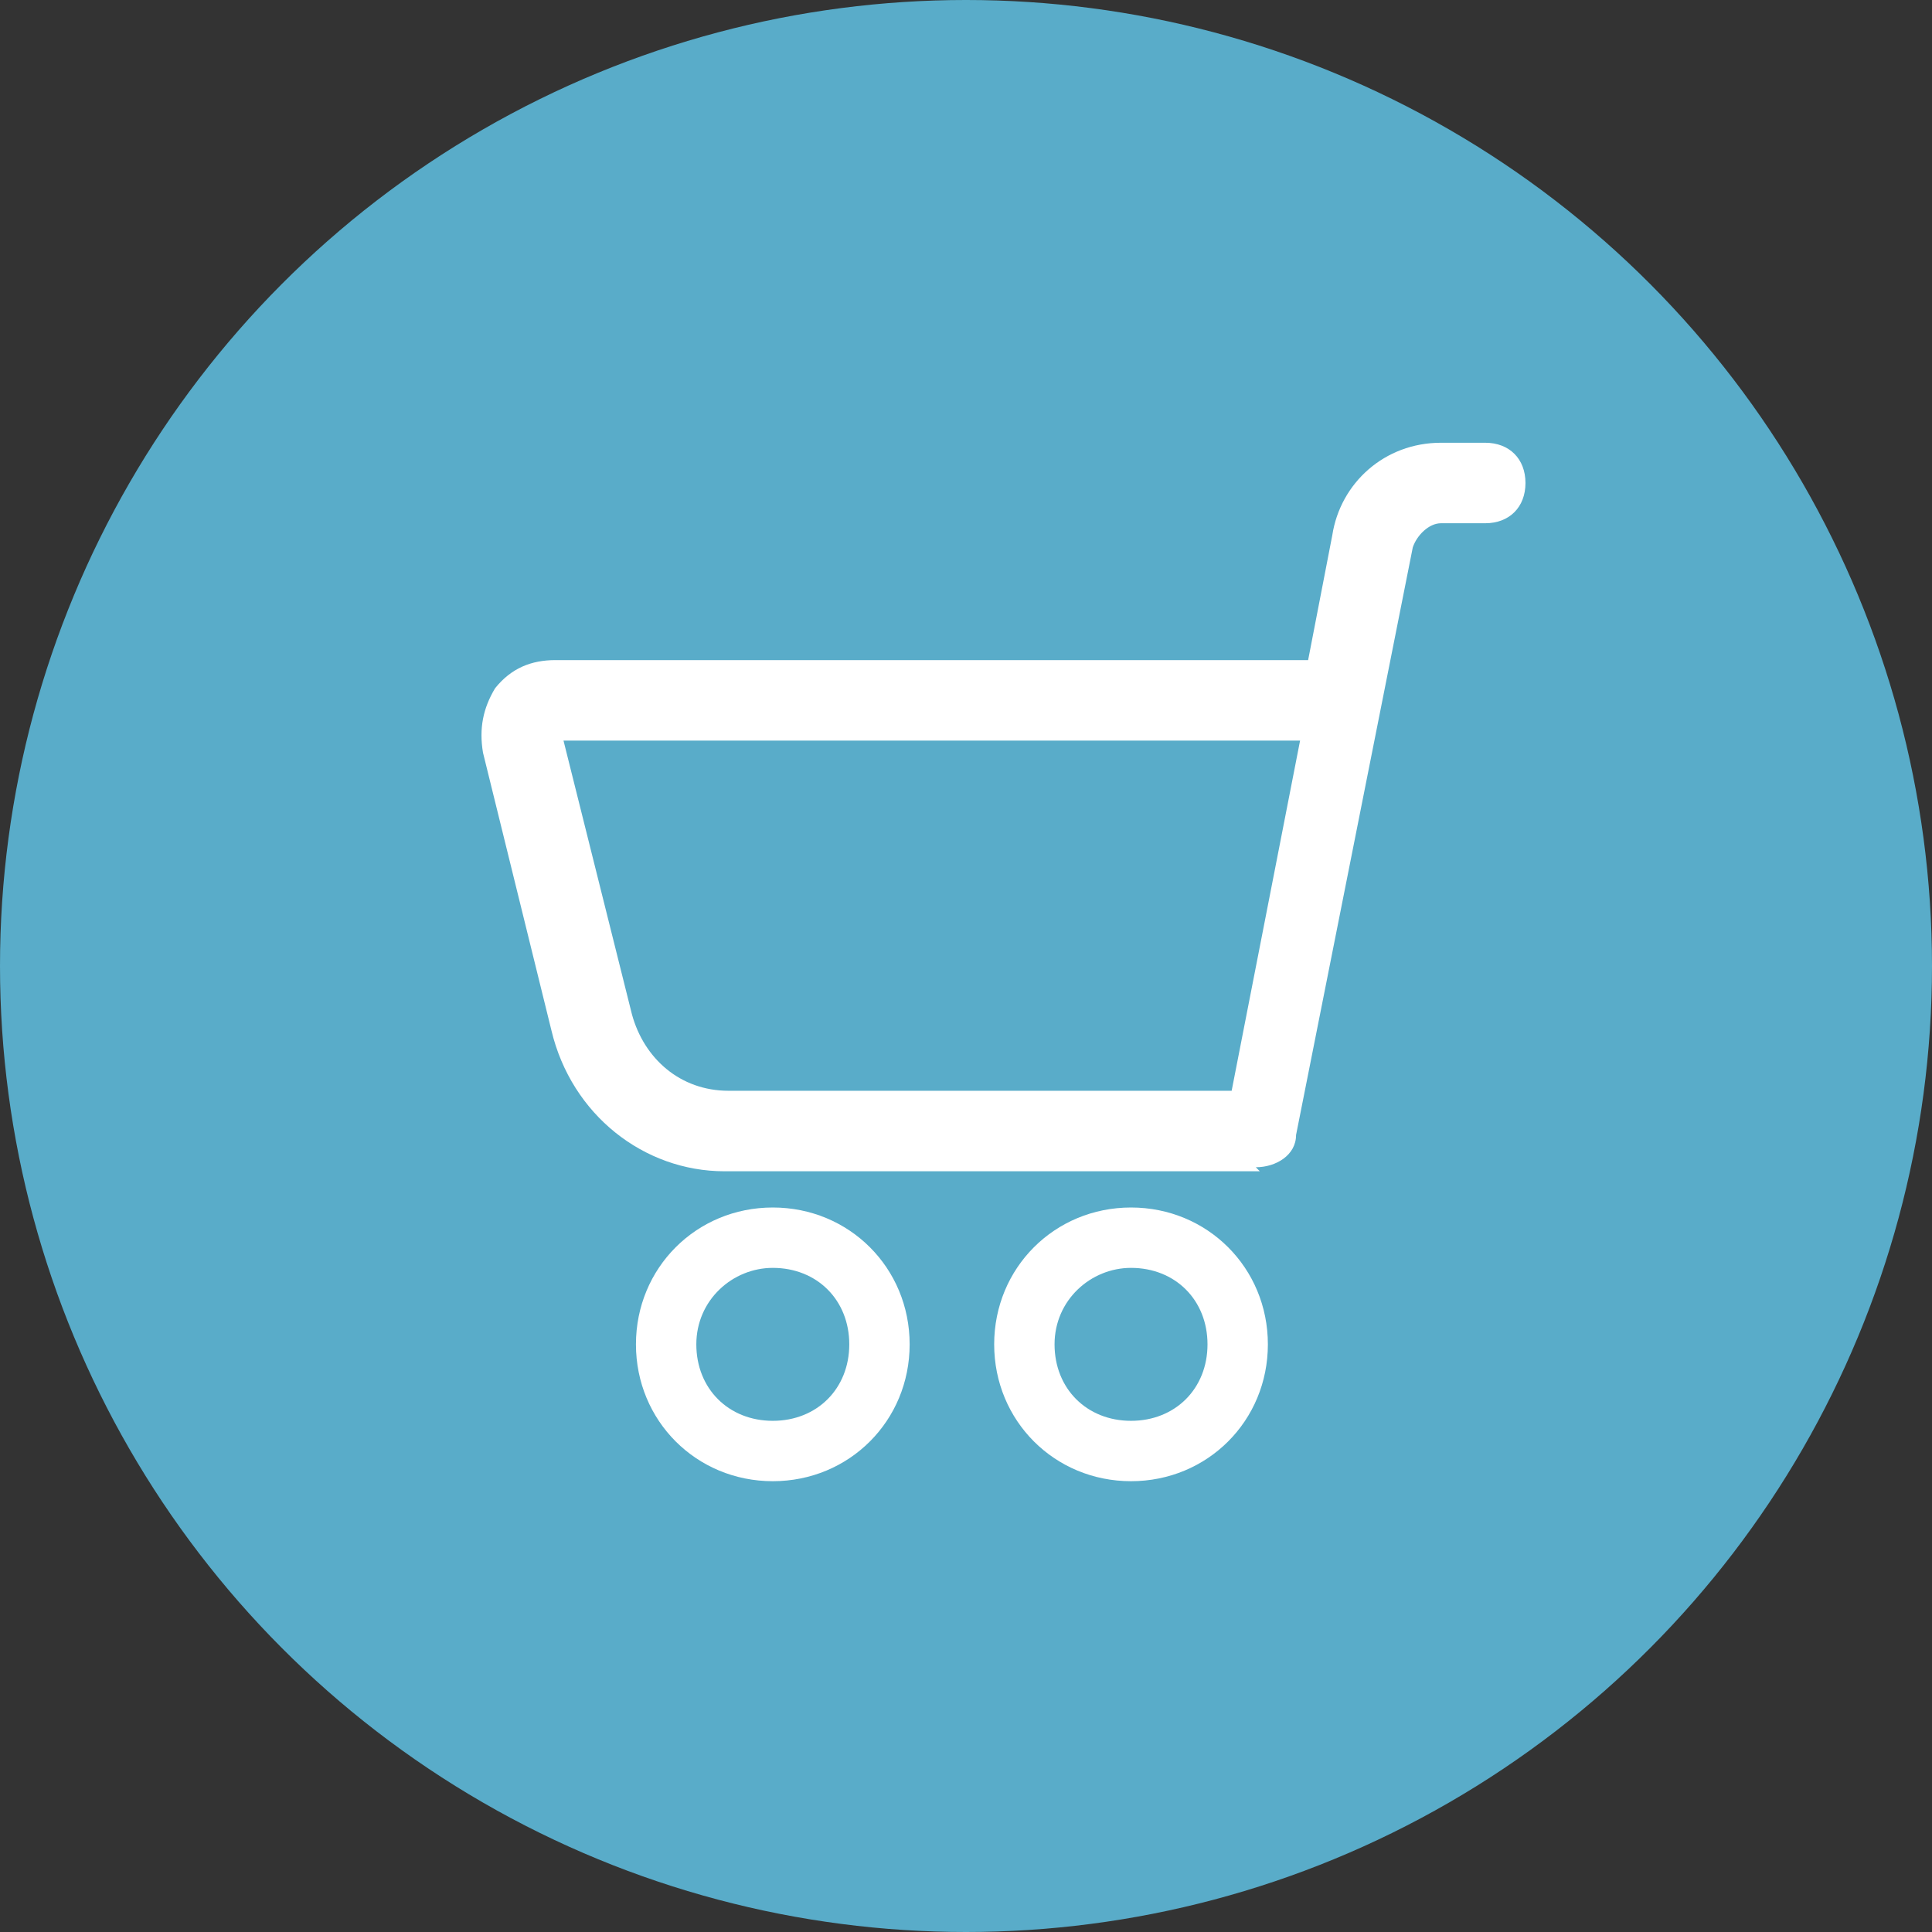
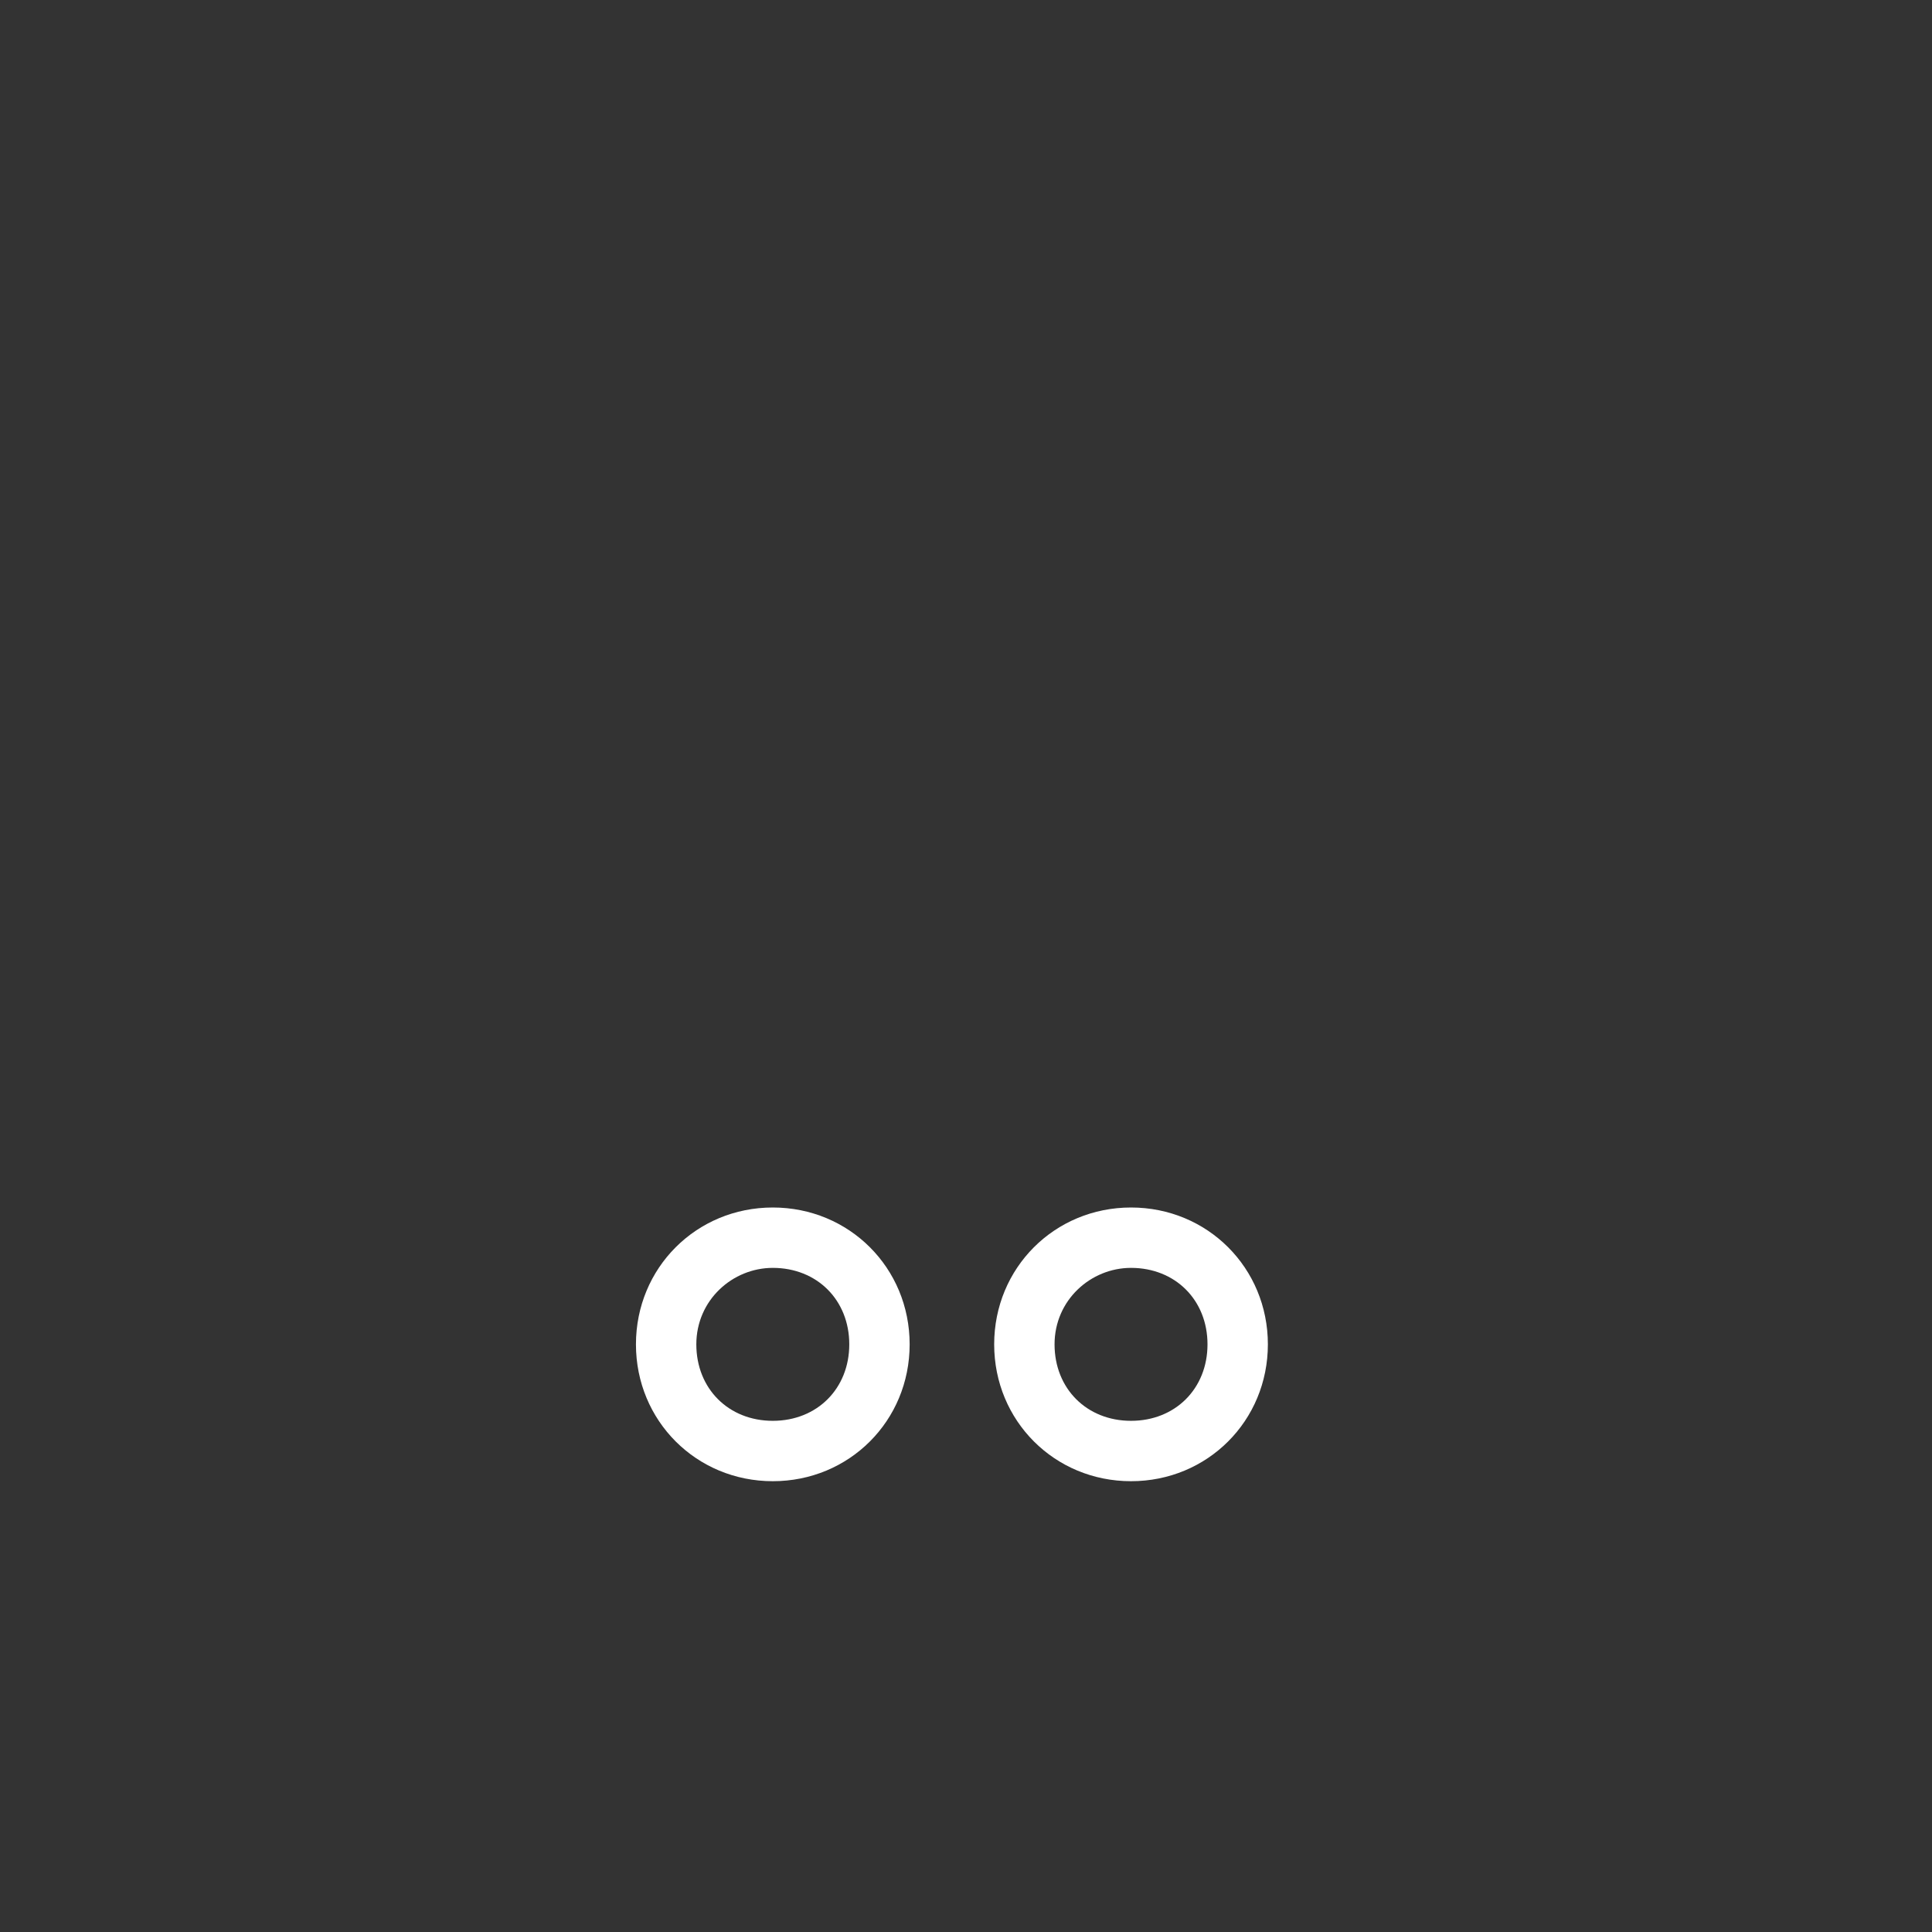
<svg xmlns="http://www.w3.org/2000/svg" version="1.1" id="Layer_1" x="0px" y="0px" viewBox="0 0 48 48" style="enable-background:new 0 0 48 48;" xml:space="preserve">
  <rect x="0" y="0" width="48" height="48" fill="#333333" stroke="none" />
  <style type="text/css">
	.st0{fill:#59ACC9;}
	.st1{fill:#FFFFFF;}
</style>
  <g id="a">
</g>
  <g id="b">
</g>
  <g id="c">
</g>
  <g id="d">
    <g>
-       <circle class="st0" cx="24" cy="24" r="24" />
      <g>
        <path class="st1" d="M19.2,36.8c-1.9,0-3.4-1.5-3.4-3.4s1.5-3.4,3.4-3.4s3.4,1.5,3.4,3.4C22.6,35.3,21.1,36.8,19.2,36.8z      M19.2,31.5c-1,0-1.9,0.8-1.9,1.9s0.8,1.9,1.9,1.9s1.9-0.8,1.9-1.9S20.3,31.5,19.2,31.5z" />
        <path class="st1" d="M28.1,36.8c-1.9,0-3.4-1.5-3.4-3.4s1.5-3.4,3.4-3.4s3.4,1.5,3.4,3.4C31.5,35.3,30,36.8,28.1,36.8z      M28.1,31.5c-1,0-1.9,0.8-1.9,1.9s0.8,1.9,1.9,1.9s1.9-0.8,1.9-1.9S29.2,31.5,28.1,31.5z" />
-         <path class="st1" d="M31.3,29.1H18c-2,0-3.8-1.4-4.3-3.5L12,18.7c-0.1-0.6,0-1.1,0.3-1.6c0.4-0.5,0.9-0.7,1.5-0.7h18.7l0,0     l0.6-3.1c0.2-1.3,1.3-2.3,2.7-2.3h1.1c0.6,0,1,0.4,1,1s-0.4,1-1,1h-1.1c-0.3,0-0.6,0.3-0.7,0.6l-2.9,14.6c0,0.5-0.5,0.8-1,0.8     L31.3,29.1z M14,18.4l1.7,6.8c0.3,1.1,1.2,1.9,2.4,1.9h12.5l1.7-8.7C32.3,18.4,14,18.4,14,18.4z" />
      </g>
    </g>
  </g>
  <g id="e">
</g>
</svg>